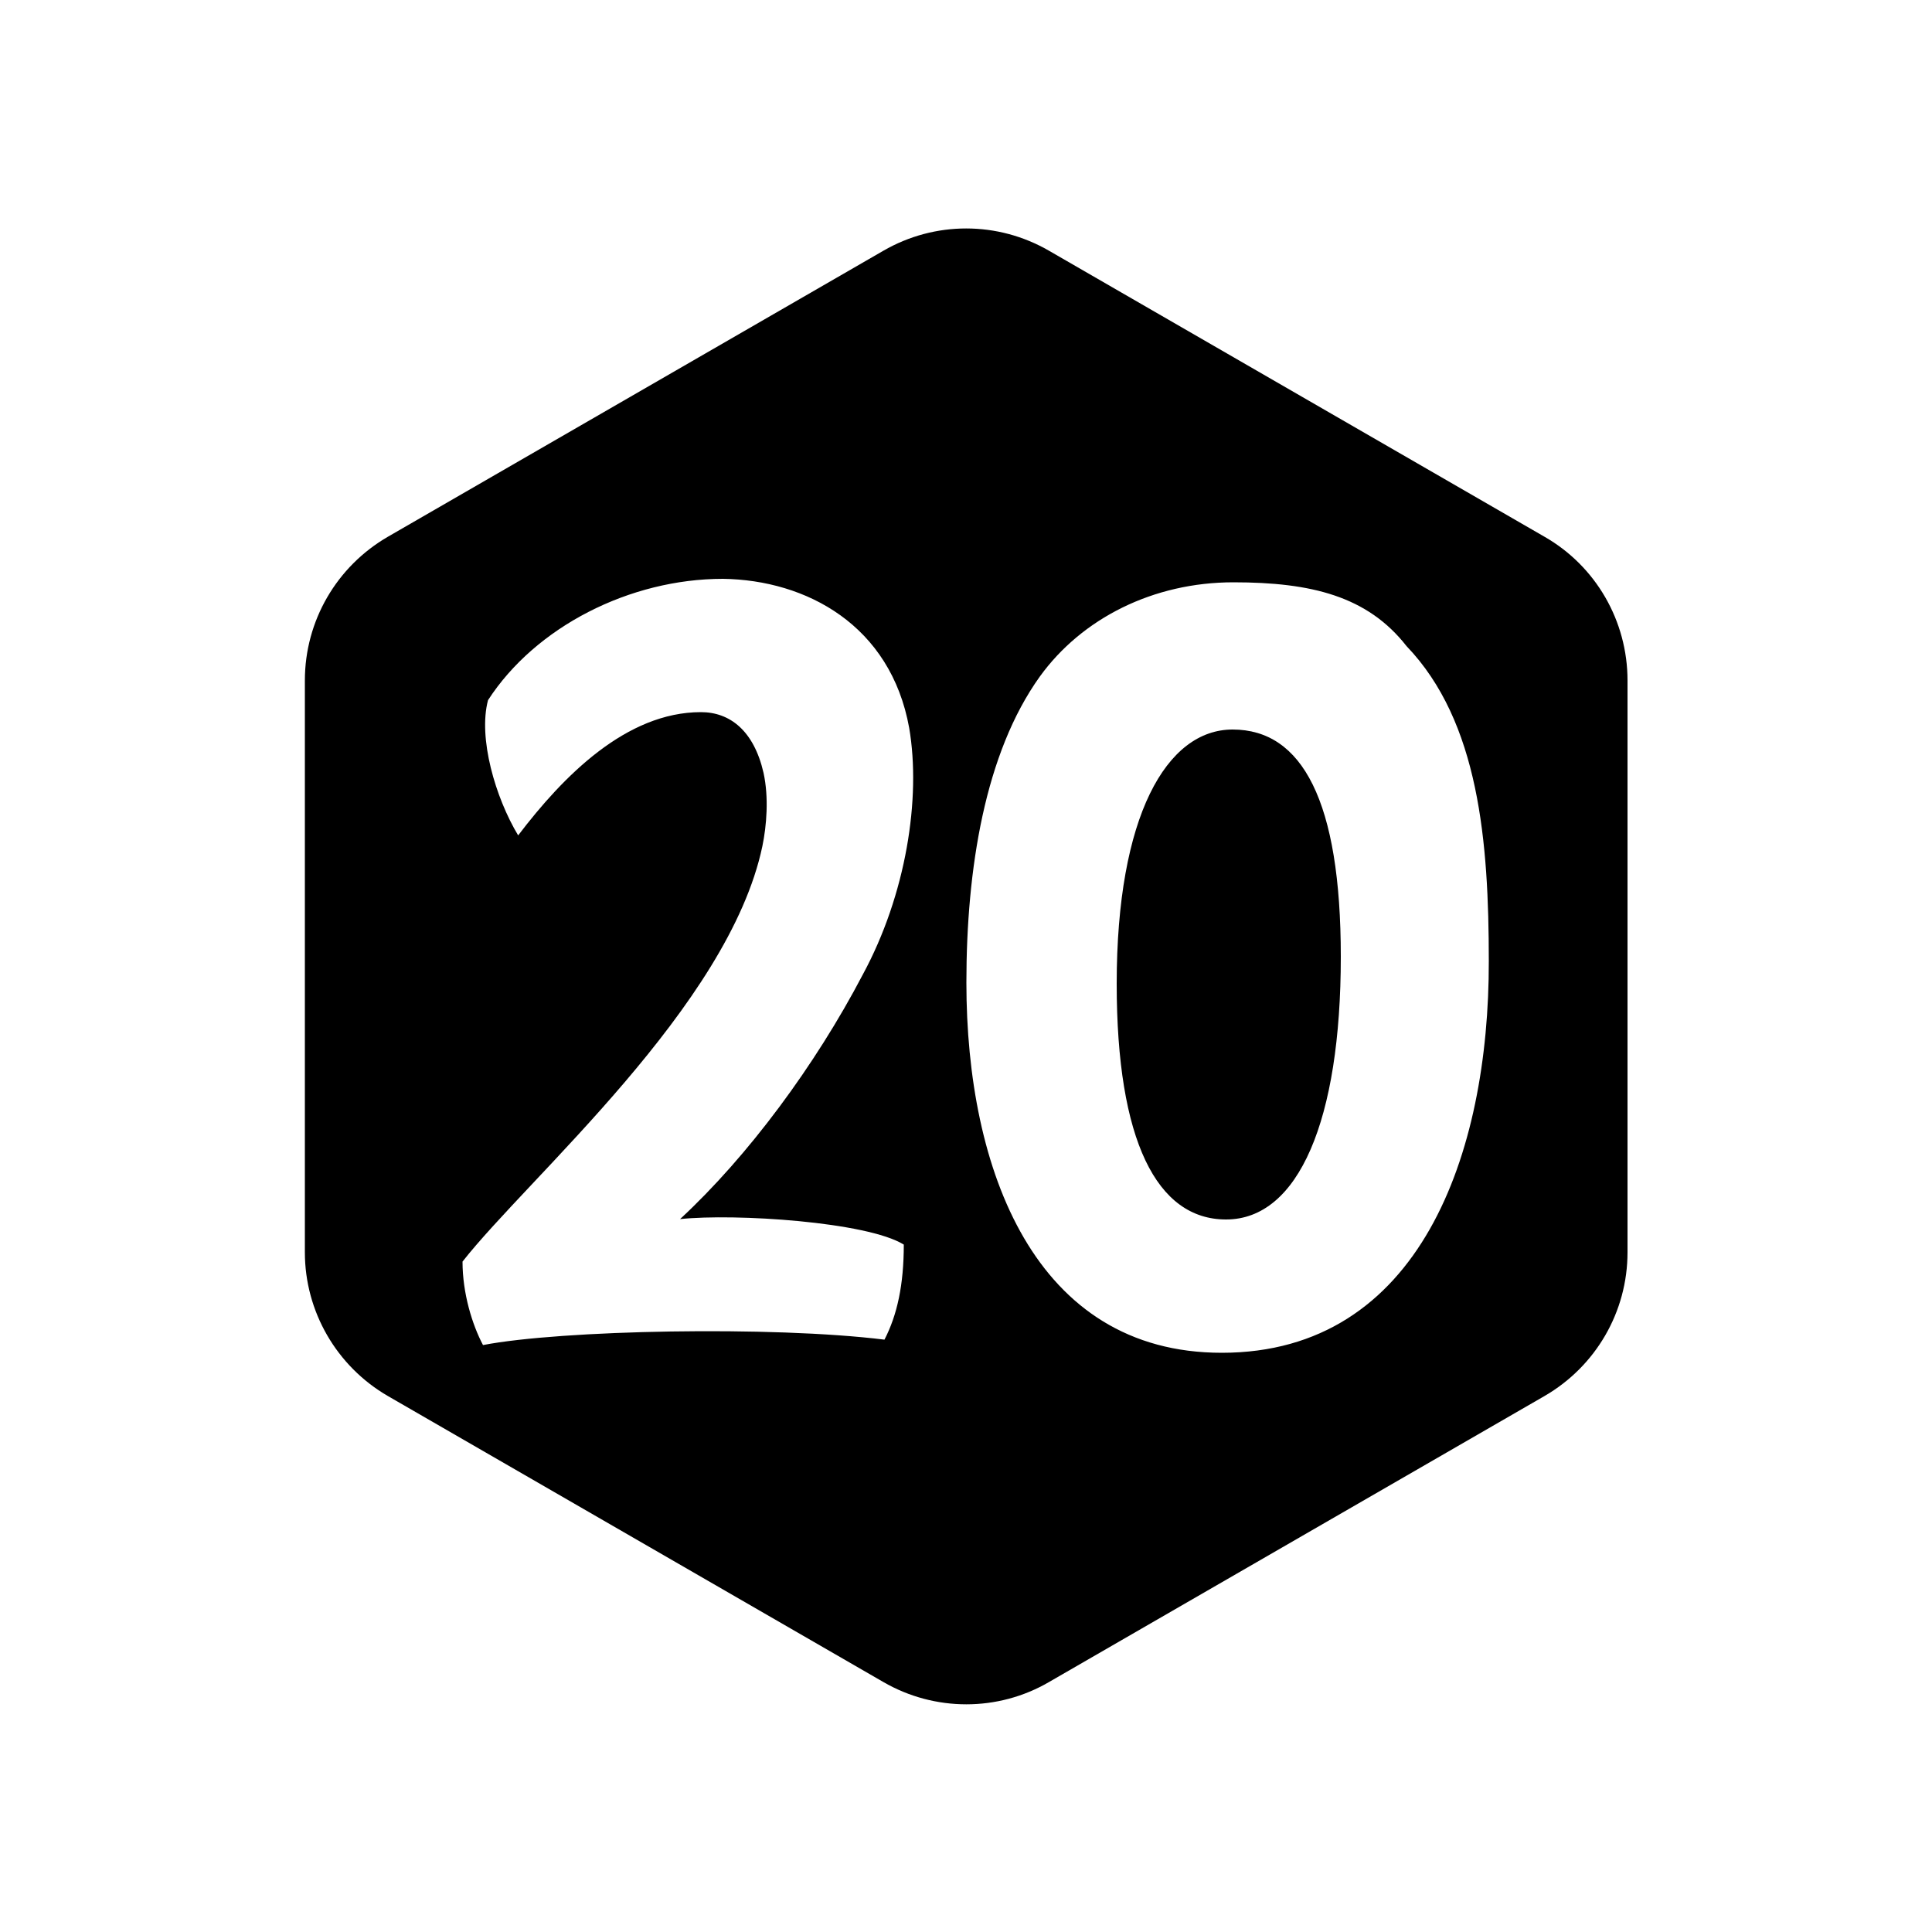
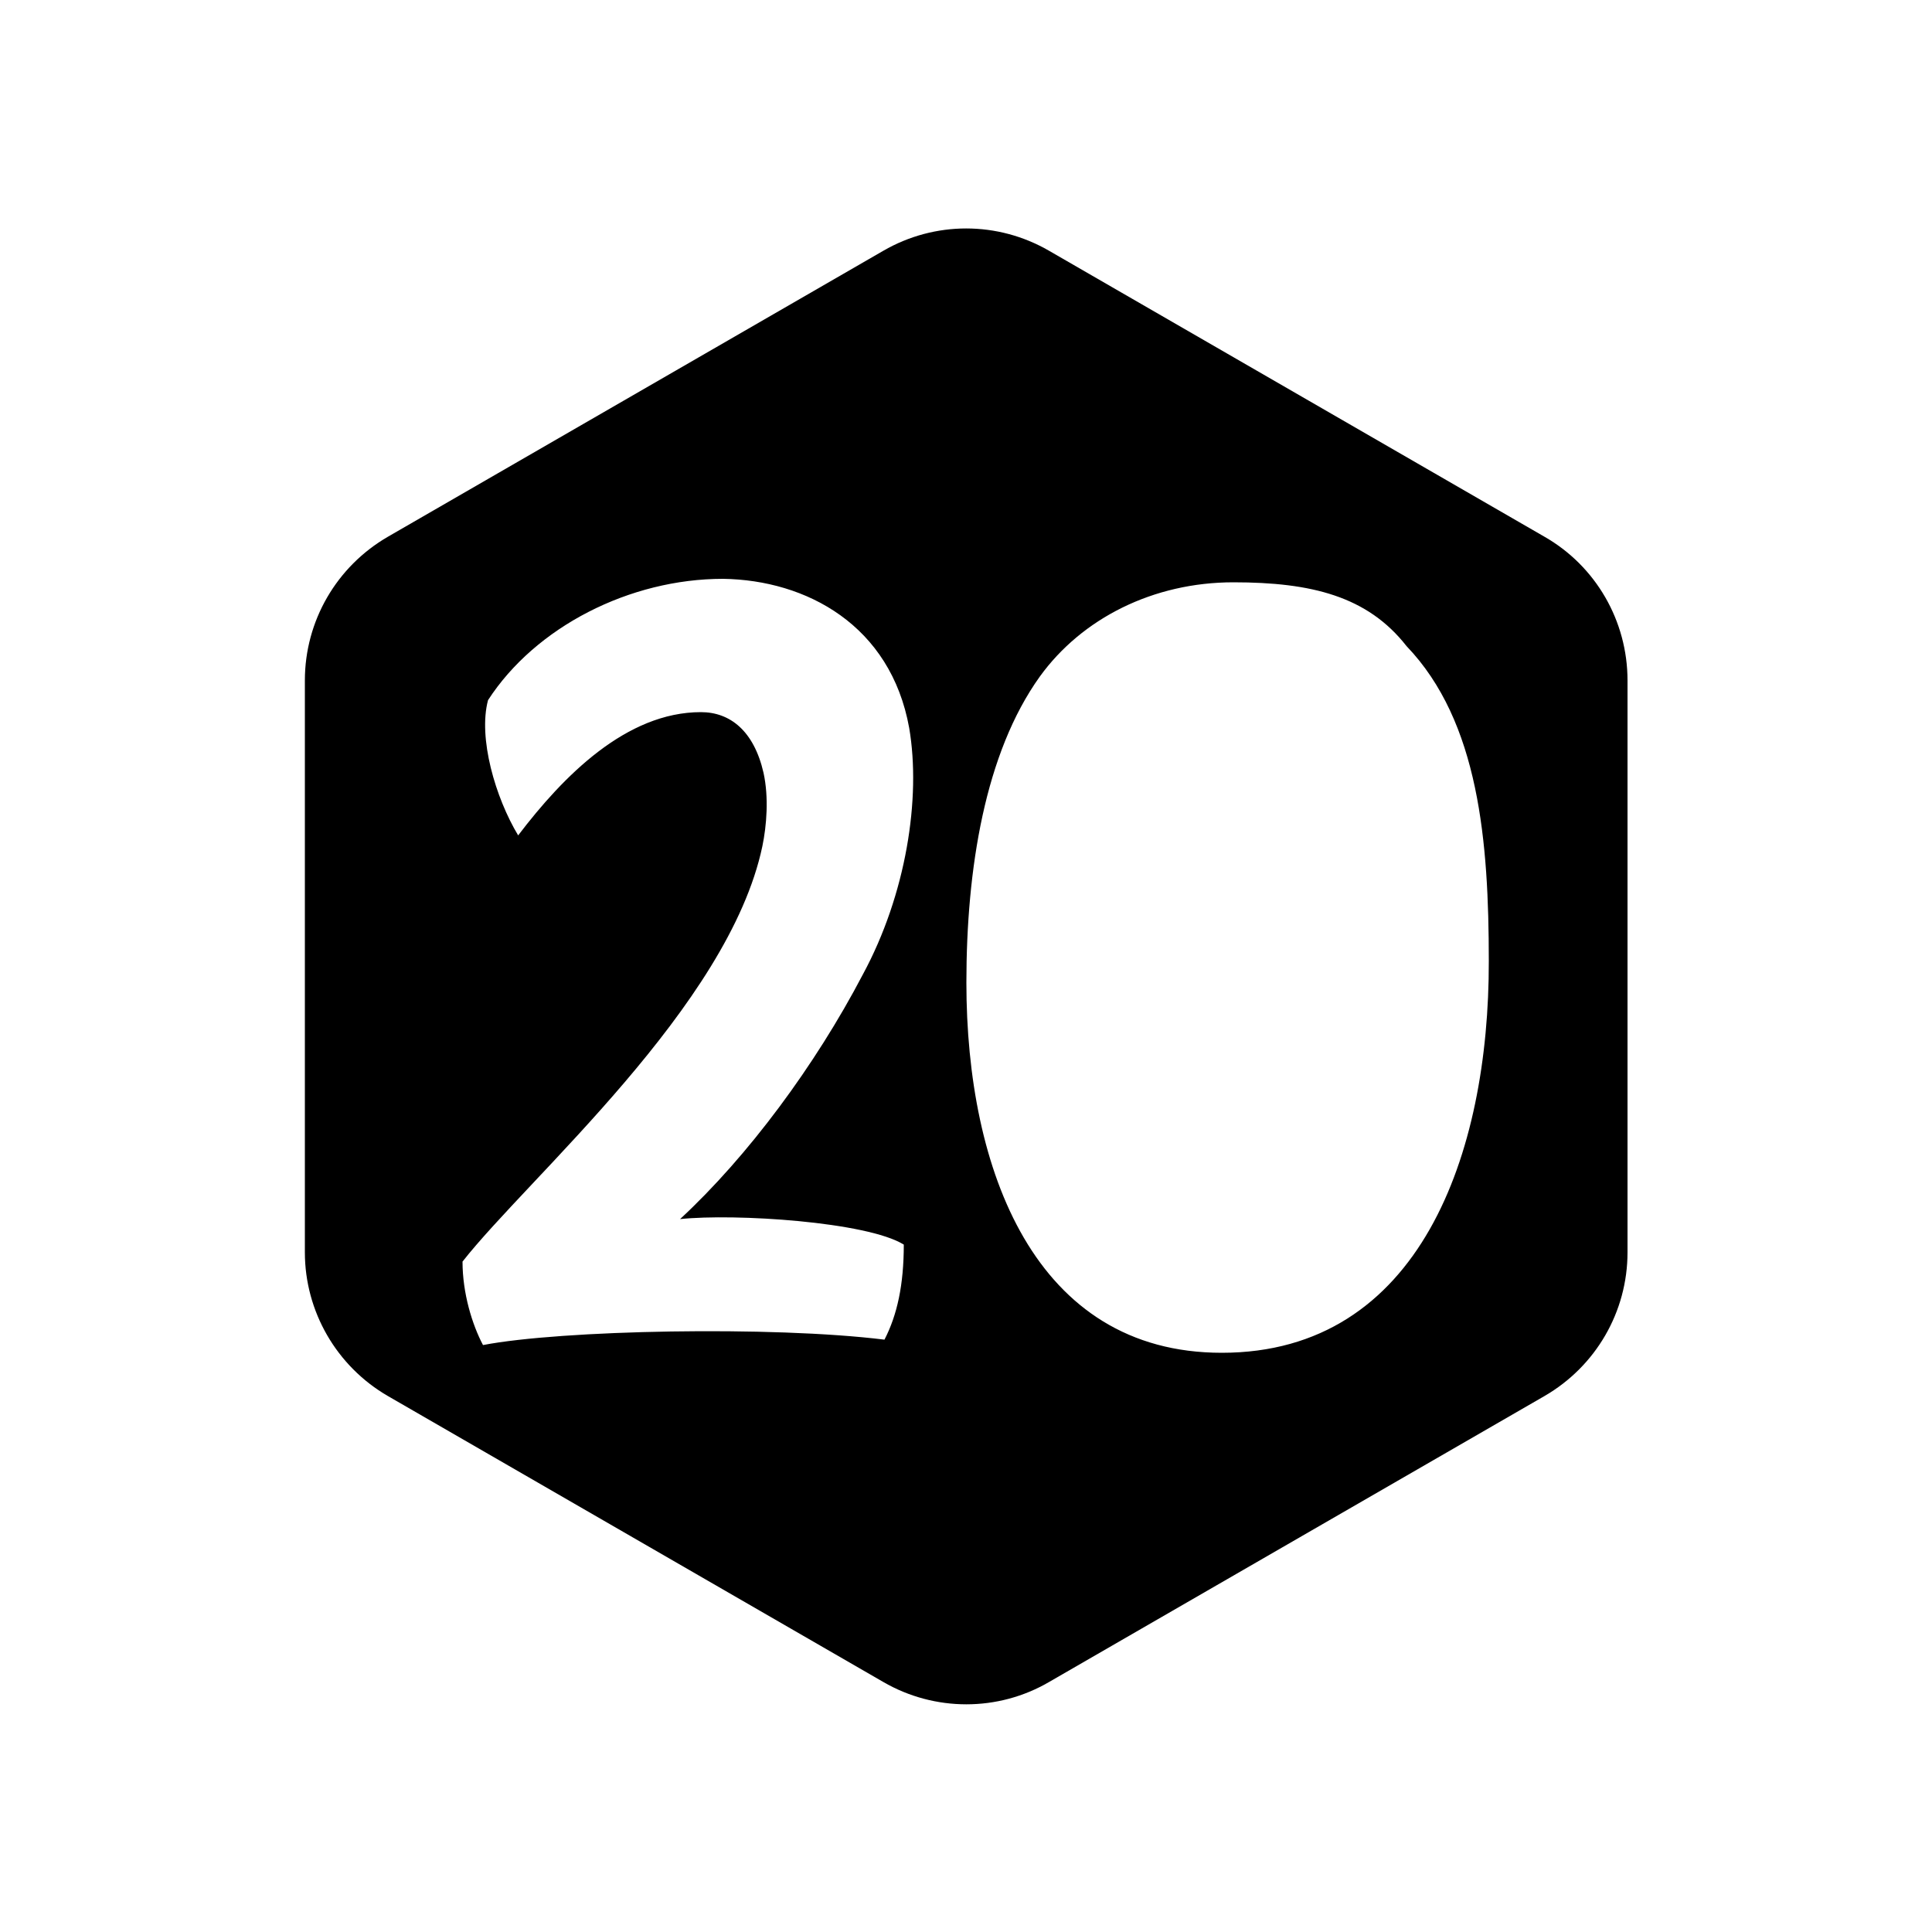
<svg xmlns="http://www.w3.org/2000/svg" version="1.1" id="Layer_1" x="0px" y="0px" viewBox="0 0 500 500" style="enable-background:new 0 0 500 500;" xml:space="preserve">
  <g>
-     <path d="M319,188.8c-17.1,0-30,22.4-30,65.8c0,40.6,10.4,61,28.3,61c18.8,0,29.7-25.8,29.7-68C347,207.3,337,188.8,319,188.8z" />
    <path d="M399.7,138.9l-128.2-74c-13.3-7.7-29.6-7.7-42.9,0l-128.2,74c-13.3,7.7-21.5,21.8-21.5,37.2v148c0,15.3,8.2,29.5,21.5,37.2   l128.2,74c13.3,7.7,29.7,7.7,42.9,0l128.2-74c13.3-7.7,21.5-21.8,21.5-37.2v-148C421.2,160.7,413,146.5,399.7,138.9z M233.9,322.1   c0,10.4-1.7,18.2-5,24.6c-29.1-3.6-83.7-2.5-103.9,1.4c-2.8-5.3-5.3-13.4-5.3-21.6c17.1-21.8,68.9-66.1,77.6-107.5   c1.1-5.3,1.7-12.6,0.3-19c-2.5-10.9-8.7-15.7-16.2-15.7c-19.3,0-35.6,16.5-47.3,31.9c-5.9-9.8-10.4-25.2-7.8-35   c12.3-19,36.7-31.4,60.8-31.4c21.6,0.3,43.4,12,48.2,38.6c3.1,18.2-0.8,43.1-12,63.8c-12.3,23.5-29.7,47-47.3,63.3   C190.2,314,224.4,316.2,233.9,322.1z M316.2,350.1c-48.4,0-66.1-47.3-66.1-95.8c0-29.4,4.8-59.4,19-79.2   c10.9-15.1,29.4-24.4,50.1-24.4c20.2,0,34.7,3.6,44.8,16.5c18.8,19.6,21.3,50.7,21.3,81.5C385.4,298.6,367.5,350.1,316.2,350.1z" />
  </g>
</svg>